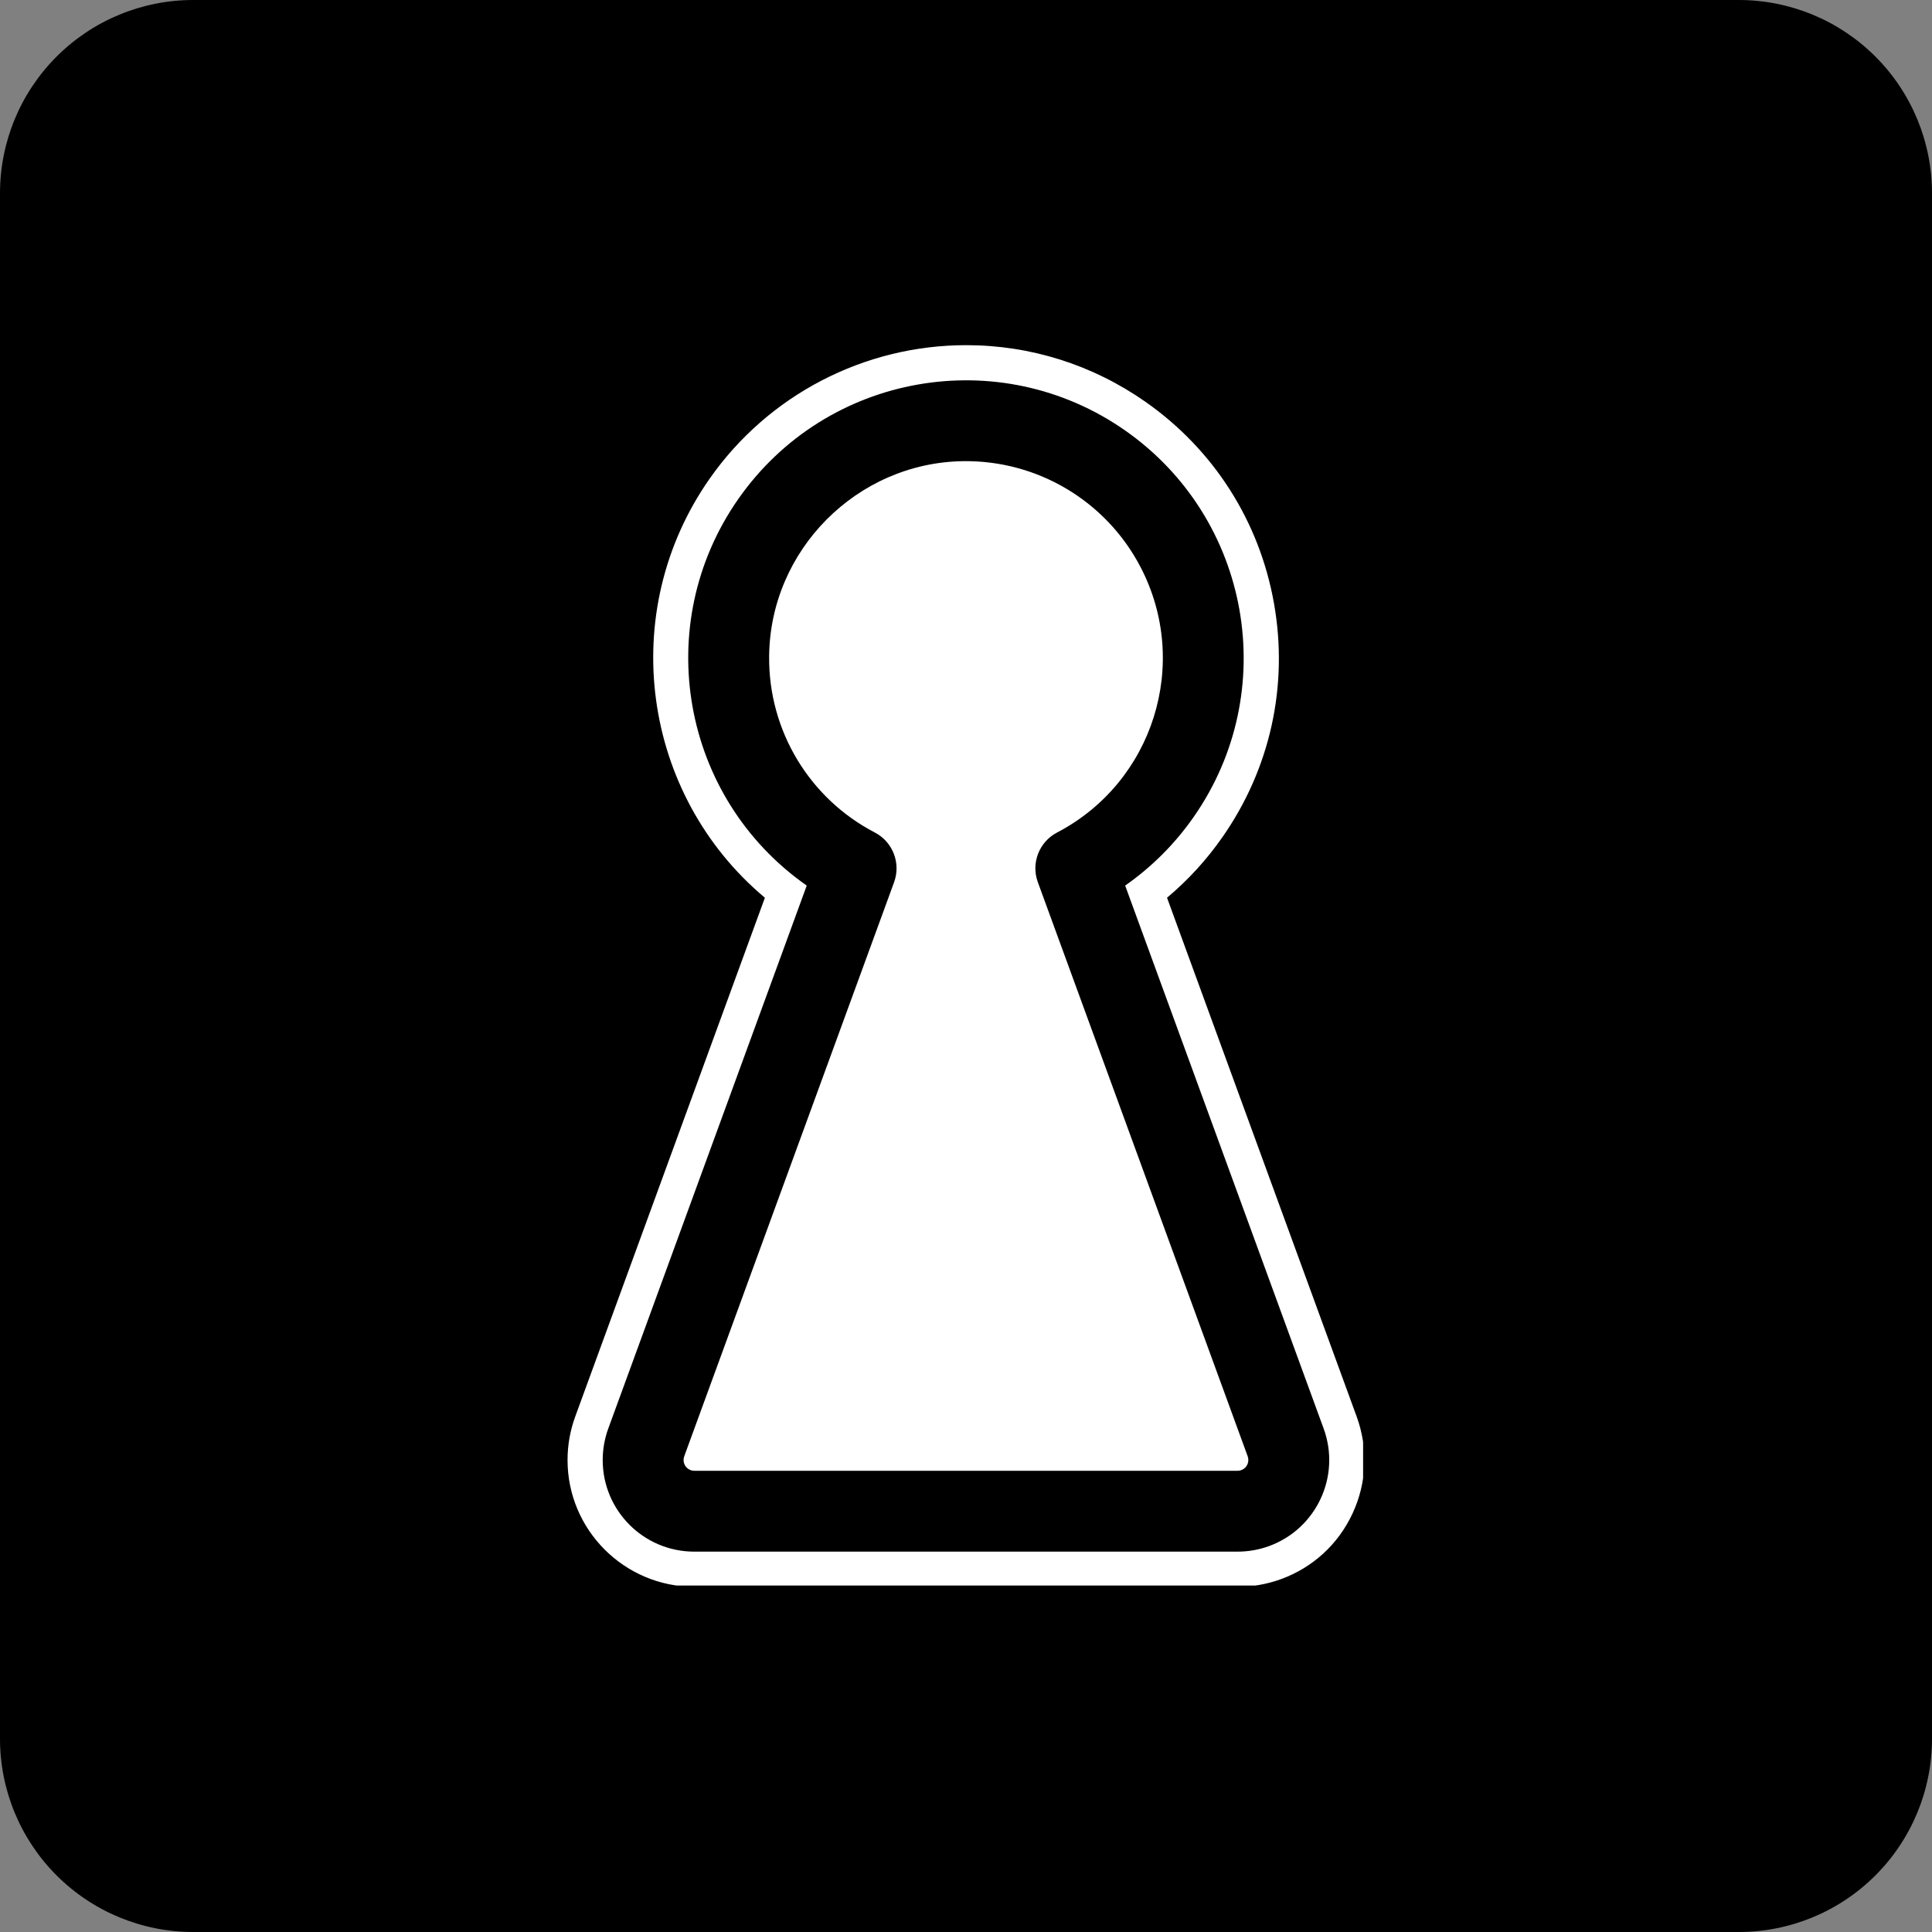
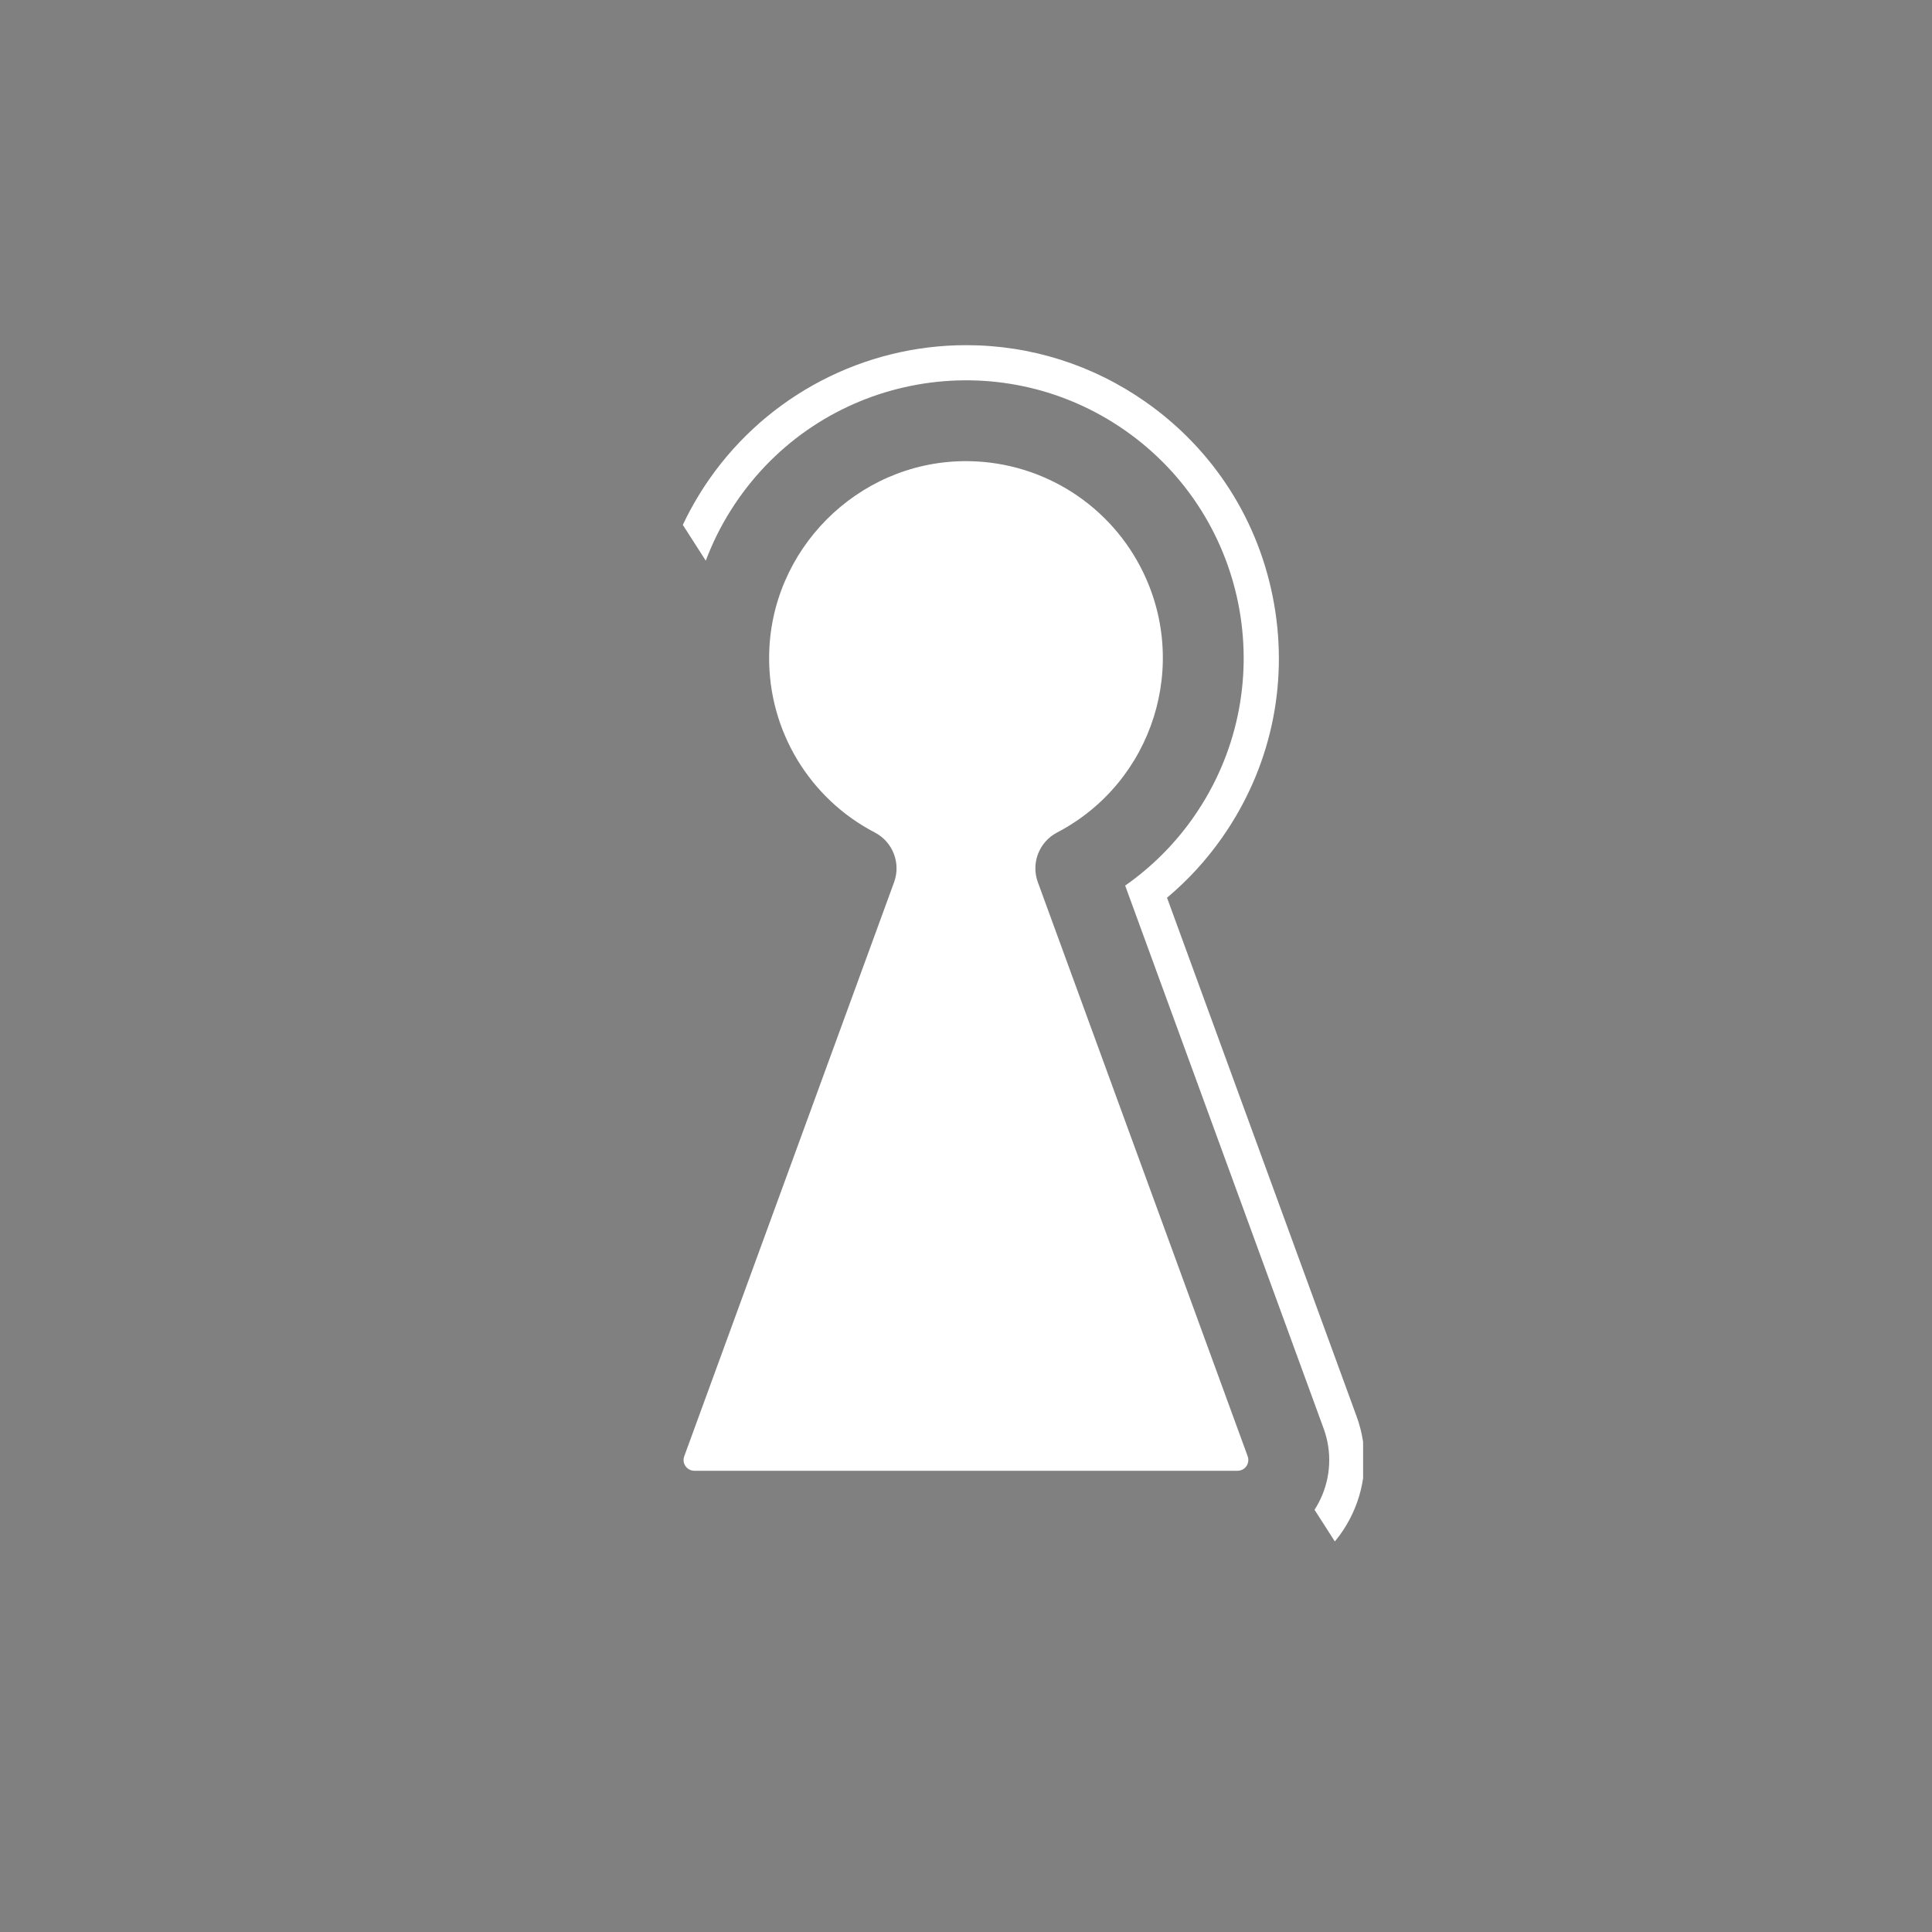
<svg xmlns="http://www.w3.org/2000/svg" width="500" zoomAndPan="magnify" viewBox="0 0 375 375" height="500" preserveAspectRatio="xMidYMid meet" version="1.0">
  <rect x="0" y="0" width="375" height="375" fill="#808080" stroke="none" />
  <defs>
    <clipPath id="ef5cc04272">
-       <path d="M 37.5 0 L 337.5 0 C 347.445 0 356.984 3.949 364.016 10.984 C 371.051 18.016 375 27.555 375 37.5 L 375 337.5 C 375 347.445 371.051 356.984 364.016 364.016 C 356.984 371.051 347.445 375 337.5 375 L 37.5 375 C 27.555 375 18.016 371.051 10.984 364.016 C 3.949 356.984 0 347.445 0 337.5 L 0 37.5 C 0 27.555 3.949 18.016 10.984 10.984 C 18.016 3.949 27.555 0 37.5 0 Z M 37.5 0 " clip-rule="nonzero" />
-     </clipPath>
+       </clipPath>
    <clipPath id="8f6a5f8d4c">
-       <path d="M 110.16 66.996 L 264.578 66.996 L 264.578 307.746 L 110.16 307.746 Z M 110.16 66.996 " clip-rule="nonzero" />
+       <path d="M 110.16 66.996 L 264.578 66.996 L 264.578 307.746 Z M 110.16 66.996 " clip-rule="nonzero" />
    </clipPath>
  </defs>
  <g clip-path="url(#ef5cc04272)">
    <rect x="-37.5" width="450" fill="#000000" y="-37.5" height="450" fill-opacity="1" />
  </g>
  <g clip-path="url(#8f6a5f8d4c)">
    <path fill="#ffffff" d="M 246.328 300.094 C 244.367 300.809 242.301 301.172 240.219 301.172 L 134.762 301.172 C 124.941 301.172 116.984 293.215 116.984 283.395 C 116.984 281.309 117.348 279.242 118.062 277.289 L 156.586 171.891 C 132.199 154.82 126.258 121.215 143.324 96.824 C 160.391 72.434 194.004 66.496 218.395 83.559 C 242.785 100.629 248.723 134.234 231.652 158.629 C 228.043 163.793 223.555 168.277 218.395 171.891 L 256.922 277.289 C 260.289 286.512 255.547 296.723 246.328 300.094 Z M 263.324 274.945 L 226.52 174.246 C 230.59 170.836 234.18 166.914 237.238 162.539 C 246.543 149.25 250.109 133.133 247.289 117.164 C 244.469 101.188 235.594 87.273 222.309 77.973 C 212.043 70.797 200.02 66.996 187.535 66.996 C 167.707 66.996 149.094 76.688 137.738 92.914 C 119.566 118.883 124.602 154.262 148.465 174.25 L 111.656 274.945 C 110.664 277.652 110.16 280.496 110.16 283.395 C 110.16 296.957 121.195 307.992 134.762 307.992 L 240.219 307.992 C 243.117 307.992 245.957 307.492 248.668 306.5 C 254.84 304.242 259.762 299.719 262.531 293.758 C 265.301 287.801 265.578 281.113 263.324 274.945 " fill-opacity="1" fill-rule="nonzero" />
  </g>
  <path fill="#ffffff" d="M 201.445 171.234 C 200.09 167.539 201.688 163.41 205.18 161.59 C 223.883 151.82 231.129 128.734 221.359 110.031 C 214.684 97.246 201.375 89.312 186.949 89.512 C 166.316 89.797 149.418 106.82 149.289 127.465 C 149.164 141.793 157.09 154.98 169.805 161.59 C 173.297 163.414 174.891 167.539 173.543 171.238 L 132.805 282.676 C 132.41 283.758 132.965 284.953 134.043 285.348 C 134.277 285.438 134.516 285.477 134.762 285.477 L 240.219 285.477 C 241.371 285.477 242.301 284.543 242.301 283.395 C 242.301 283.148 242.262 282.906 242.18 282.676 L 201.445 171.234 " fill-opacity="1" fill-rule="nonzero" />
</svg>